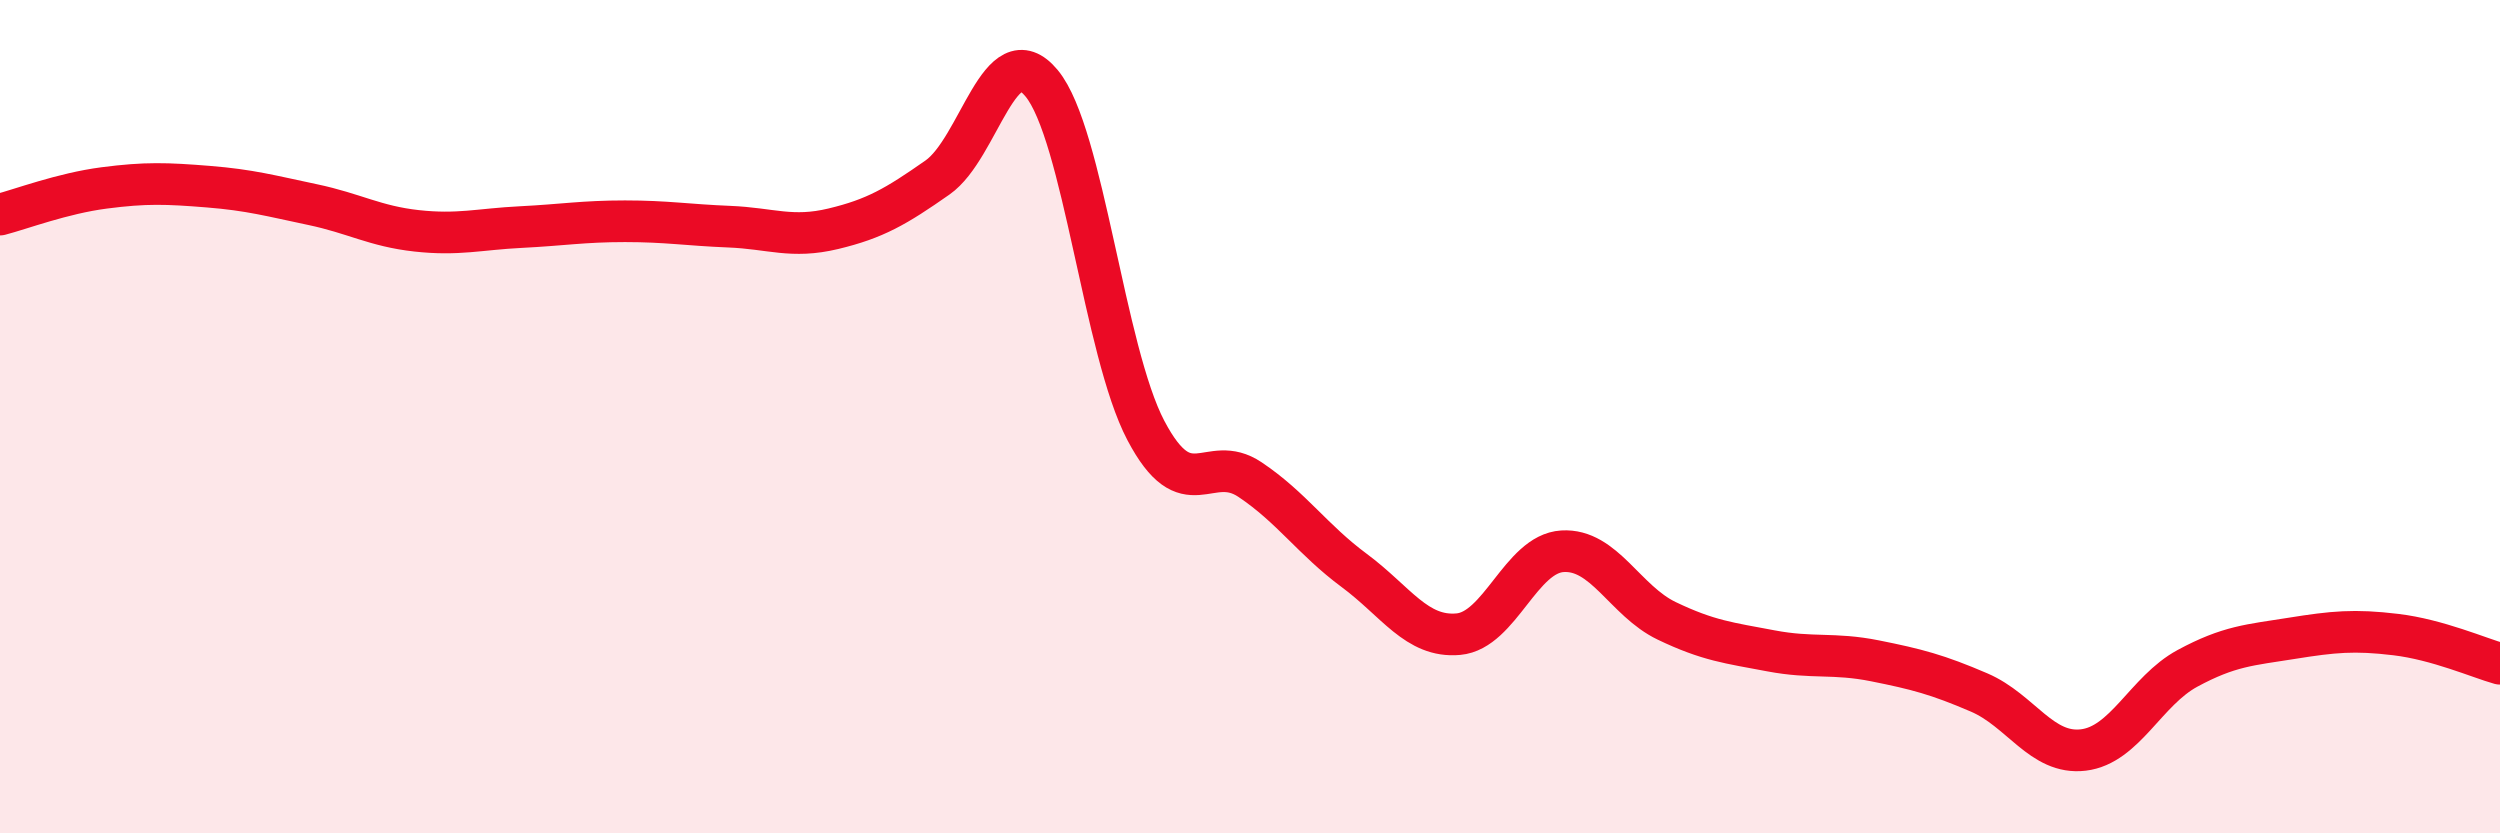
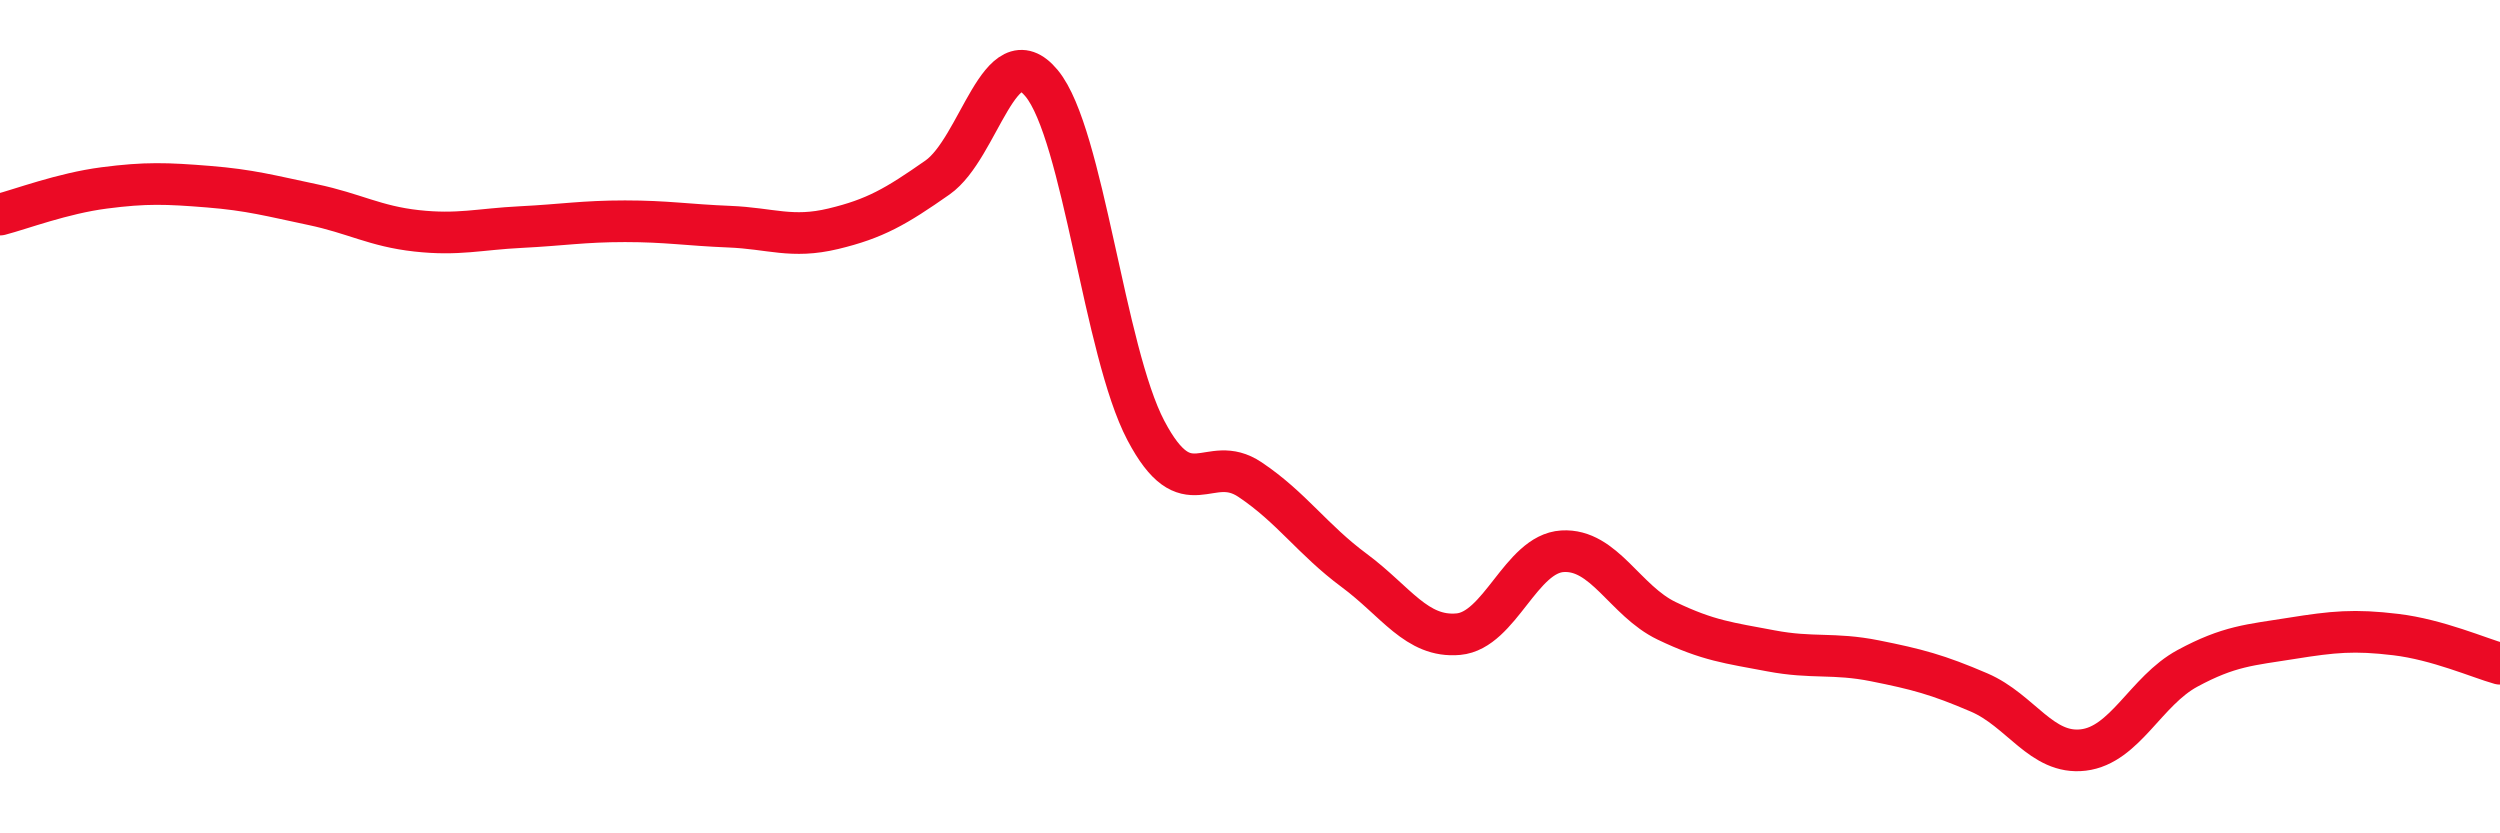
<svg xmlns="http://www.w3.org/2000/svg" width="60" height="20" viewBox="0 0 60 20">
-   <path d="M 0,5.15 C 0.5,5.02 1.5,4.64 2.5,4.51 C 3.5,4.38 4,4.4 5,4.48 C 6,4.56 6.5,4.7 7.5,4.91 C 8.5,5.12 9,5.43 10,5.54 C 11,5.65 11.5,5.5 12.5,5.45 C 13.5,5.4 14,5.31 15,5.31 C 16,5.31 16.5,5.4 17.5,5.44 C 18.5,5.48 19,5.73 20,5.49 C 21,5.25 21.5,4.96 22.5,4.26 C 23.5,3.56 24,0.79 25,2 C 26,3.21 26.5,8.43 27.5,10.33 C 28.5,12.23 29,10.84 30,11.51 C 31,12.18 31.5,12.95 32.5,13.69 C 33.5,14.43 34,15.31 35,15.22 C 36,15.13 36.5,13.29 37.5,13.23 C 38.5,13.17 39,14.42 40,14.9 C 41,15.38 41.5,15.43 42.5,15.62 C 43.5,15.81 44,15.66 45,15.86 C 46,16.06 46.5,16.19 47.5,16.62 C 48.5,17.05 49,18.12 50,18 C 51,17.88 51.5,16.58 52.5,16.04 C 53.5,15.5 54,15.48 55,15.32 C 56,15.16 56.5,15.11 57.5,15.23 C 58.5,15.35 59.5,15.79 60,15.93L60 20L0 20Z" fill="#EB0A25" opacity="0.1" stroke-linecap="round" stroke-linejoin="round" />
  <path d="M 0,5.15 C 0.5,5.02 1.5,4.64 2.5,4.51 C 3.5,4.38 4,4.4 5,4.48 C 6,4.56 6.5,4.7 7.5,4.91 C 8.5,5.12 9,5.43 10,5.54 C 11,5.65 11.5,5.5 12.5,5.45 C 13.5,5.4 14,5.31 15,5.31 C 16,5.31 16.5,5.4 17.5,5.44 C 18.5,5.48 19,5.73 20,5.49 C 21,5.25 21.5,4.96 22.5,4.26 C 23.5,3.56 24,0.79 25,2 C 26,3.21 26.5,8.43 27.5,10.33 C 28.5,12.23 29,10.84 30,11.51 C 31,12.18 31.5,12.95 32.5,13.69 C 33.5,14.43 34,15.31 35,15.22 C 36,15.13 36.5,13.29 37.5,13.23 C 38.5,13.17 39,14.42 40,14.9 C 41,15.38 41.5,15.43 42.5,15.62 C 43.5,15.81 44,15.66 45,15.86 C 46,16.06 46.5,16.19 47.5,16.62 C 48.5,17.05 49,18.12 50,18 C 51,17.88 51.5,16.58 52.5,16.04 C 53.5,15.5 54,15.48 55,15.32 C 56,15.16 56.5,15.11 57.5,15.23 C 58.5,15.35 59.5,15.79 60,15.93" stroke="#EB0A25" stroke-width="1" fill="none" stroke-linecap="round" stroke-linejoin="round" />
</svg>